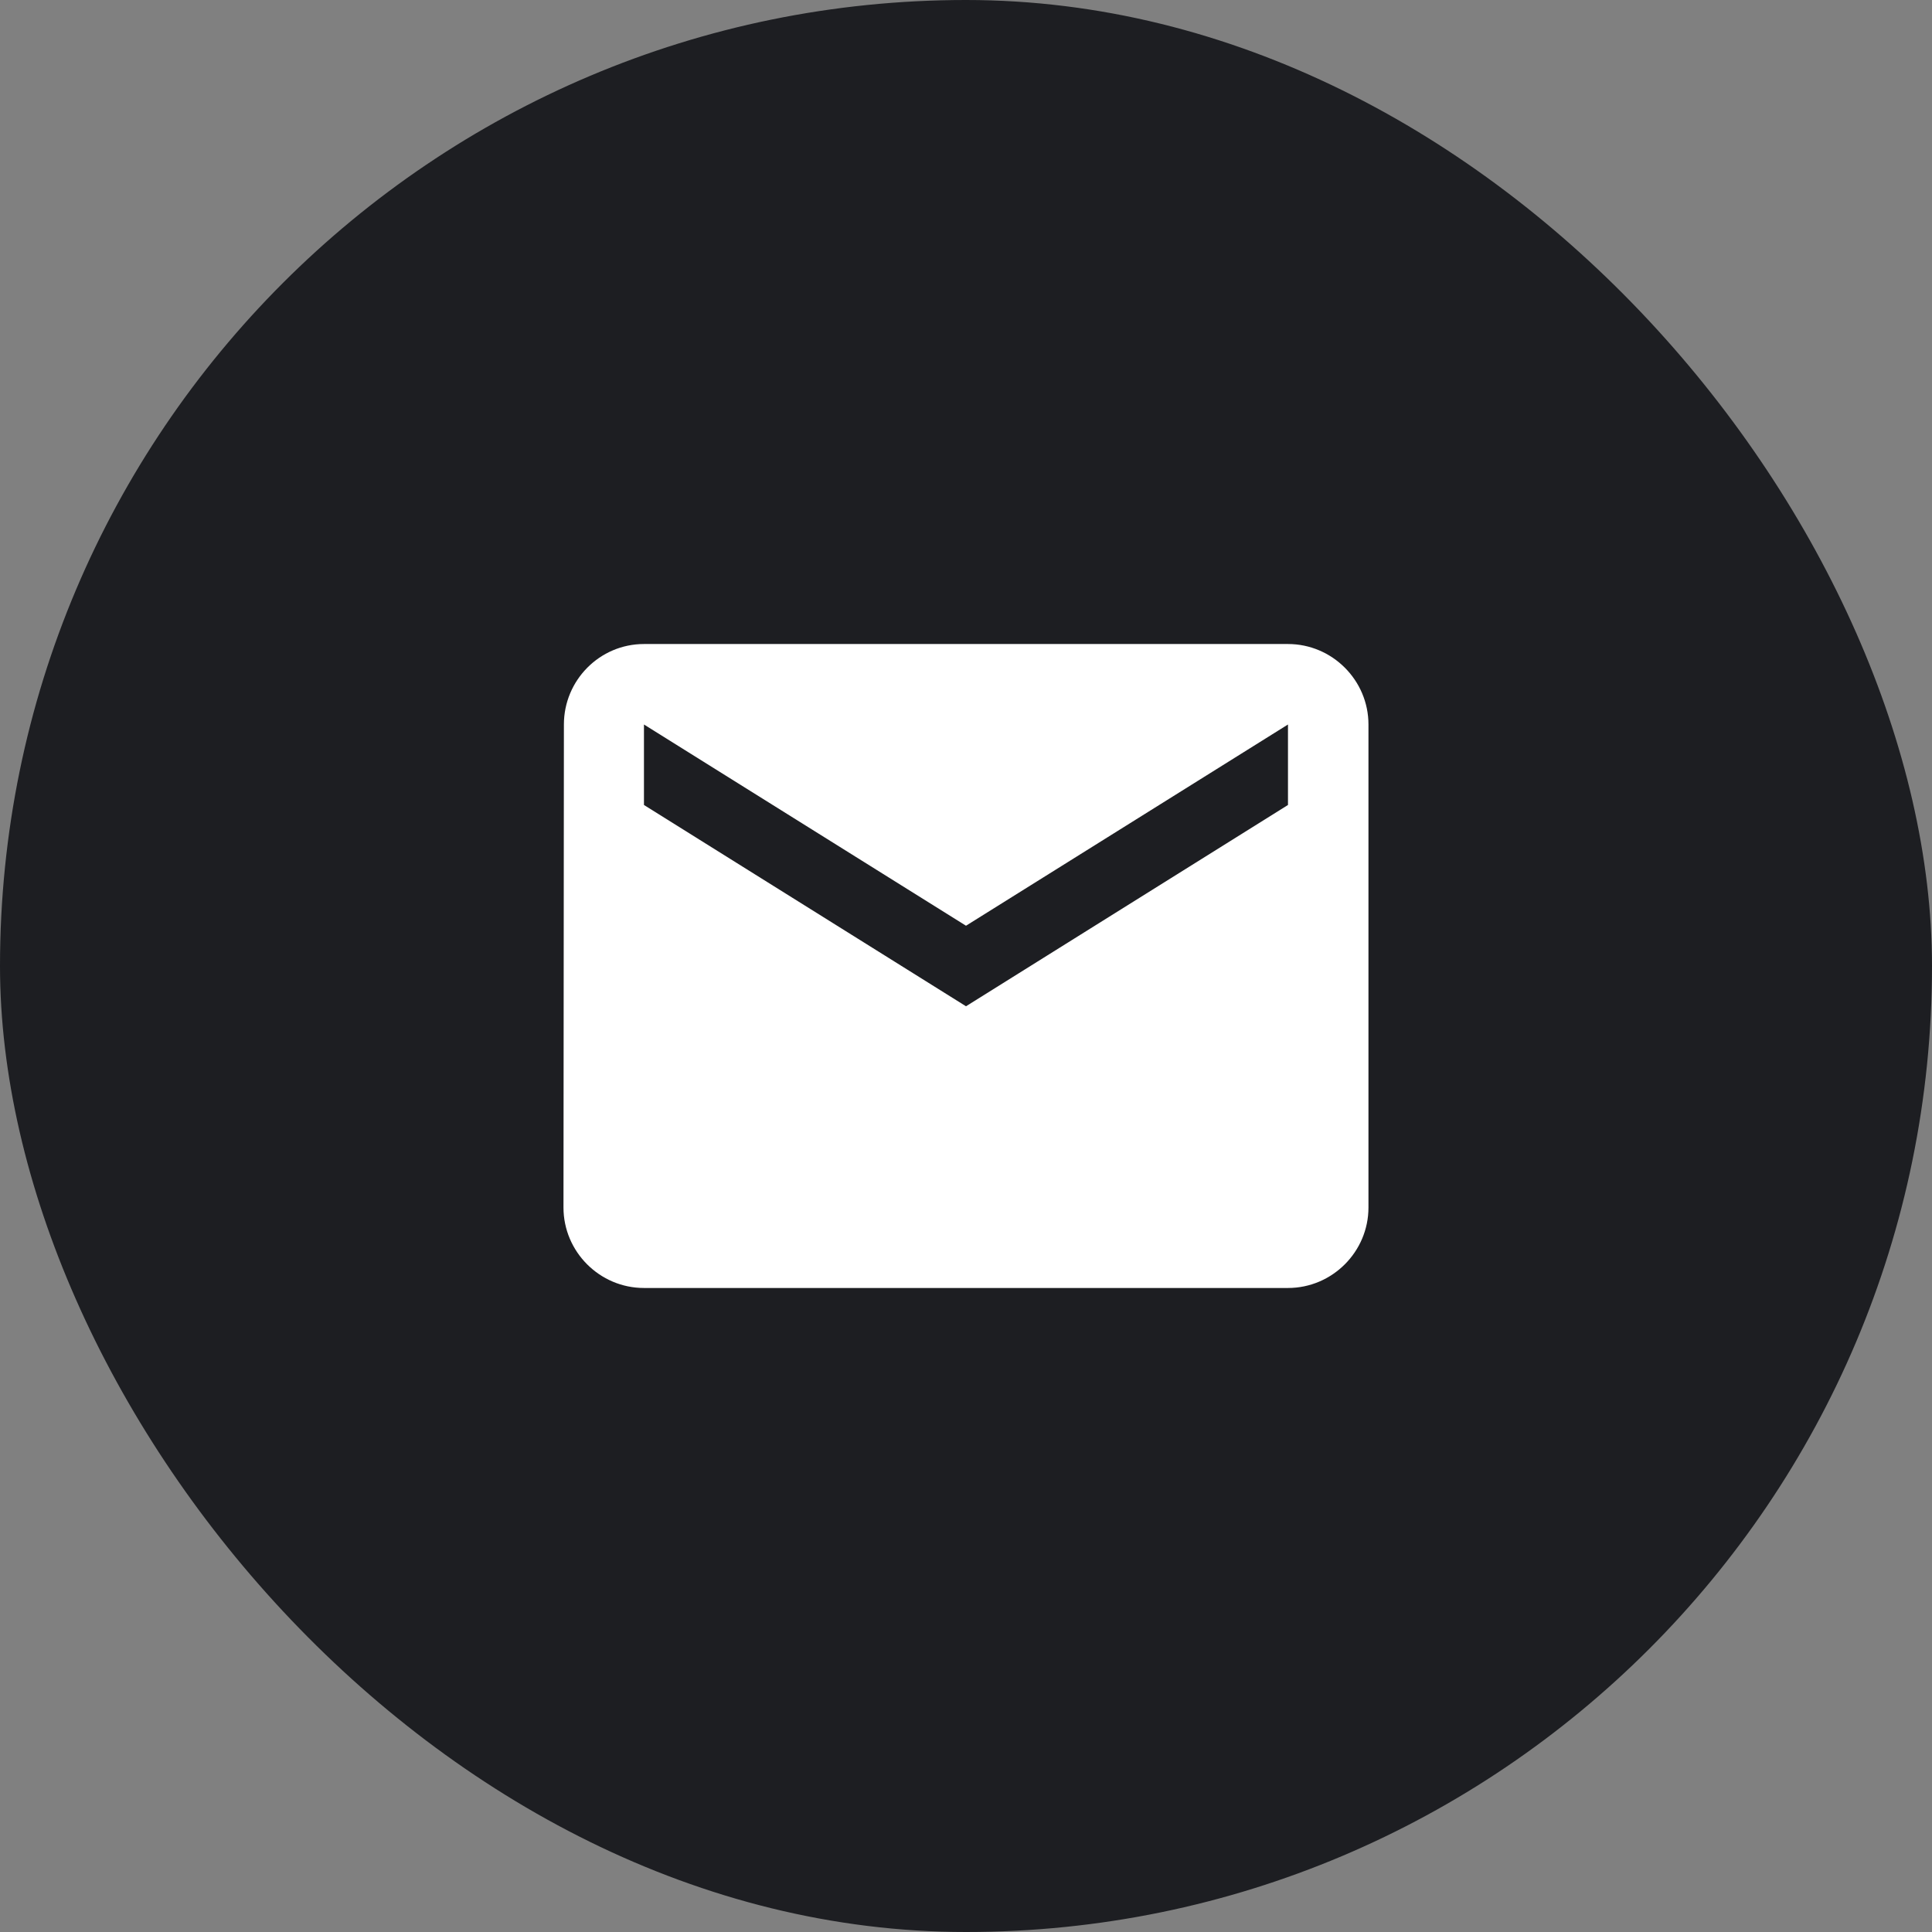
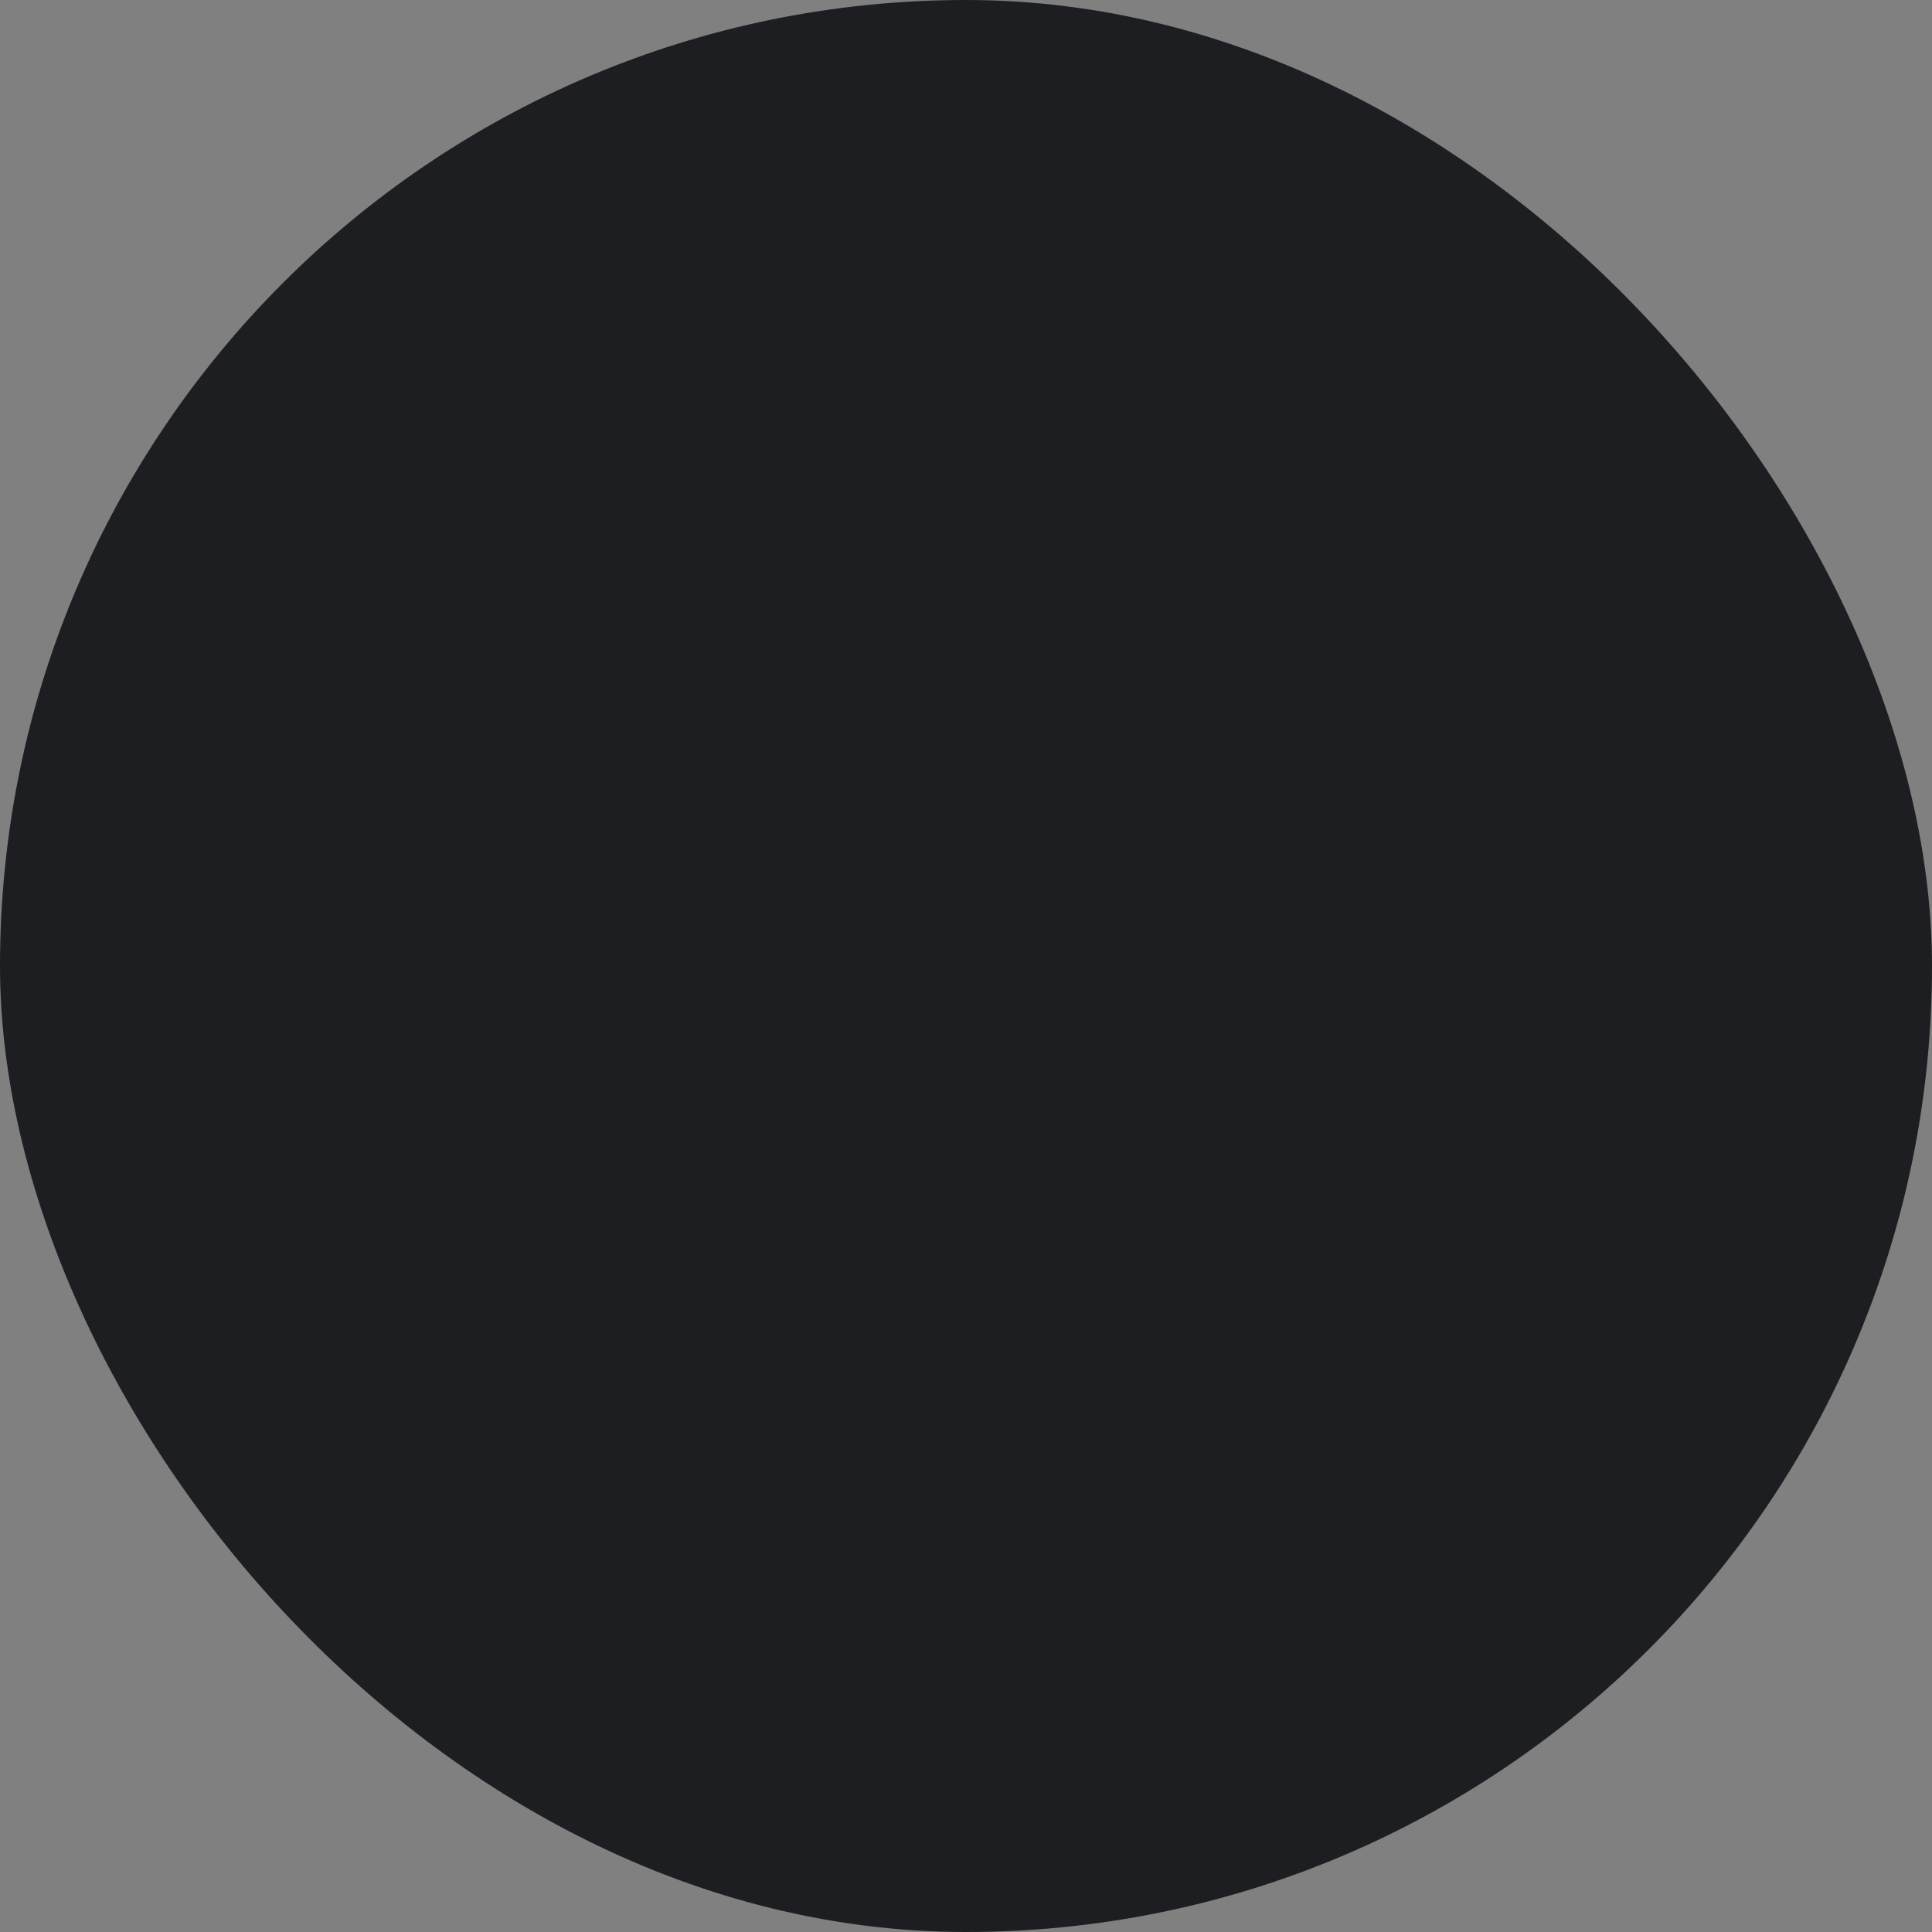
<svg xmlns="http://www.w3.org/2000/svg" width="32" height="32" viewBox="0 0 32 32" fill="none">
  <rect x="0" y="0" width="32" height="32" fill="#808080" stroke="none" />
  <rect width="32" height="32" rx="16" fill="#1D1E22" />
-   <path fill-rule="evenodd" clip-rule="evenodd" d="M10.666 10.667H21.333C22.066 10.667 22.666 11.267 22.666 12V20C22.666 20.733 22.066 21.333 21.333 21.333H10.666C9.933 21.333 9.333 20.733 9.333 20L9.34 12C9.34 11.267 9.933 10.667 10.666 10.667ZM16 16.667L21.333 13.333V12L16 15.333L10.666 12V13.333L16 16.667Z" fill="white" />
</svg>